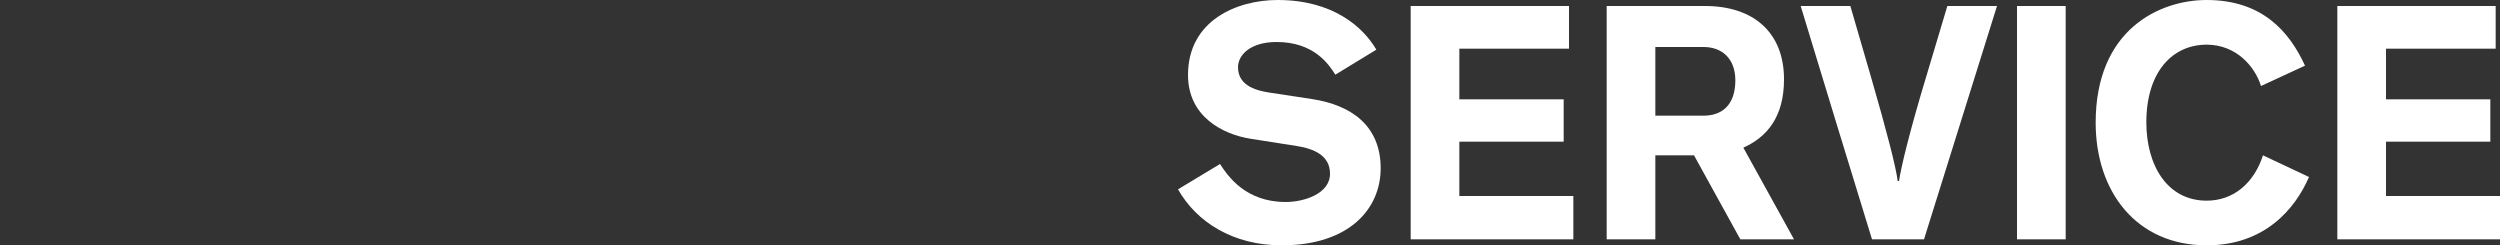
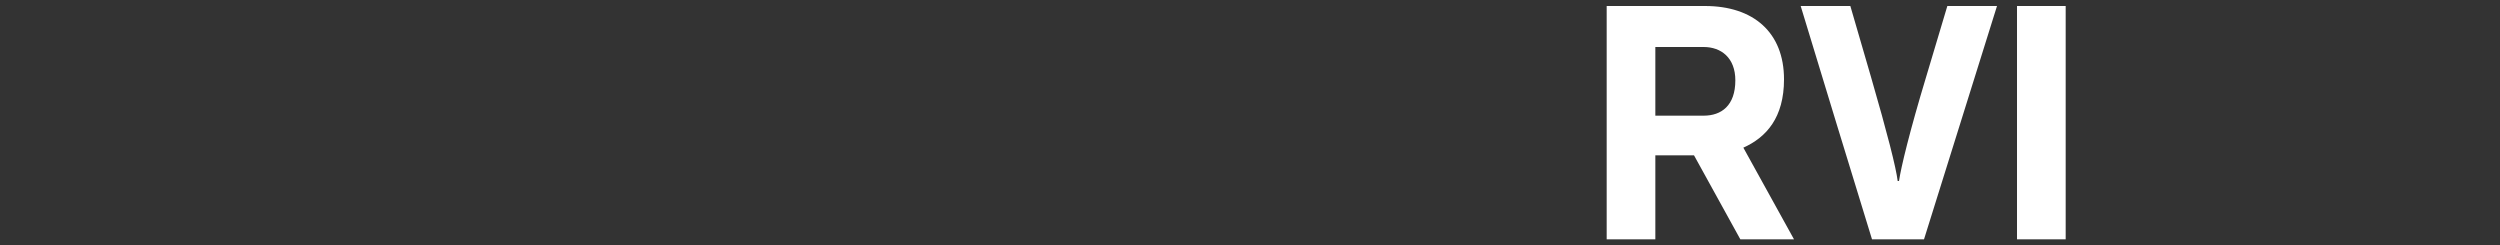
<svg xmlns="http://www.w3.org/2000/svg" version="1.1" id="レイヤー_1" x="0px" y="0px" width="1500px" height="147.197px" viewBox="0 0 1500 147.197" enable-background="new 0 0 1500 147.197" xml:space="preserve">
  <rect x="0" y="0" width="1500" height="147.197" fill="#333333" stroke="none" />
  <g>
-     <path fill="#FFFFFF" d="M769.008,147.197c-29,0-50.999-13.8-62.199-33.6l25.199-15.199c4.8,7.399,15.4,22.8,39.399,22.8   c10.8,0,26.6-4.8,26.6-17c0-11-9.8-15-19.999-16.6l-28-4.4c-16-2.6-37.199-12.999-37.199-38.199   c0-32.8,29.399-44.999,53.799-44.999c33.399,0,51.399,16.399,59.199,29.8l-24.6,14.999c-4-6.399-13-19.6-35.199-19.6   c-15.6,0-23.2,7.601-23.2,15.2c0,11.8,12.601,14.199,19.2,15.199l24.999,3.801c24,3.6,41.399,16.199,41.399,41.599   C828.406,125.198,809.607,147.197,769.008,147.197z" />
-     <path fill="#FFFFFF" d="M846.407,143.598V3.6h94.998v25.6h-65.799v30.399h62.6v25.4h-62.6v32.599h68.399v26H846.407z" />
    <path fill="#FFFFFF" d="M1044.205,143.598l-27.799-50.399h-23.2v50.399h-29.199V3.6h58.999c28.999,0,47.399,15.8,47.399,43.999   c0,23-10.6,34.8-24.399,41l30.399,54.999H1044.205z M1022.206,28.199h-29v41.199h29c10.6,0,18.999-6,18.999-21.199   C1041.205,34.6,1032.605,28.199,1022.206,28.199z" />
    <path fill="#FFFFFF" d="M1154.405,143.598h-31.199c-14.4-46.6-28.6-93.398-42.8-139.998h29.8l12.399,42.6   c9.8,33.8,15,54.199,16,62.399h0.8c1.2-8.2,6.4-29.8,16.2-62.199l12.8-42.8h29.799L1154.405,143.598z" />
    <path fill="#FFFFFF" d="M1210.204,143.598V3.6h29.199v139.998H1210.204z" />
-     <path fill="#FFFFFF" d="M1385.4,106.198c-8.4,19.399-26.8,40.999-61.399,40.999c-41.999,0-66.599-31.999-66.599-73.599   C1257.402,17.6,1295.802,0,1324.001,0c32.8,0,49.399,18.399,58.999,39.399l-26.399,12.199c-3.6-11.6-14.8-24.799-32.6-24.799   c-20.6,0-36.199,16.399-36.199,46.599c0,25.6,12.399,47,36.199,47c16.2,0,28.399-10.601,33.8-27.2L1385.4,106.198z" />
-     <path fill="#FFFFFF" d="M1402.401,143.598V3.6h94.998v25.6h-65.799v30.399h62.6v25.4h-62.6v32.599H1500v26H1402.401z" />
  </g>
</svg>